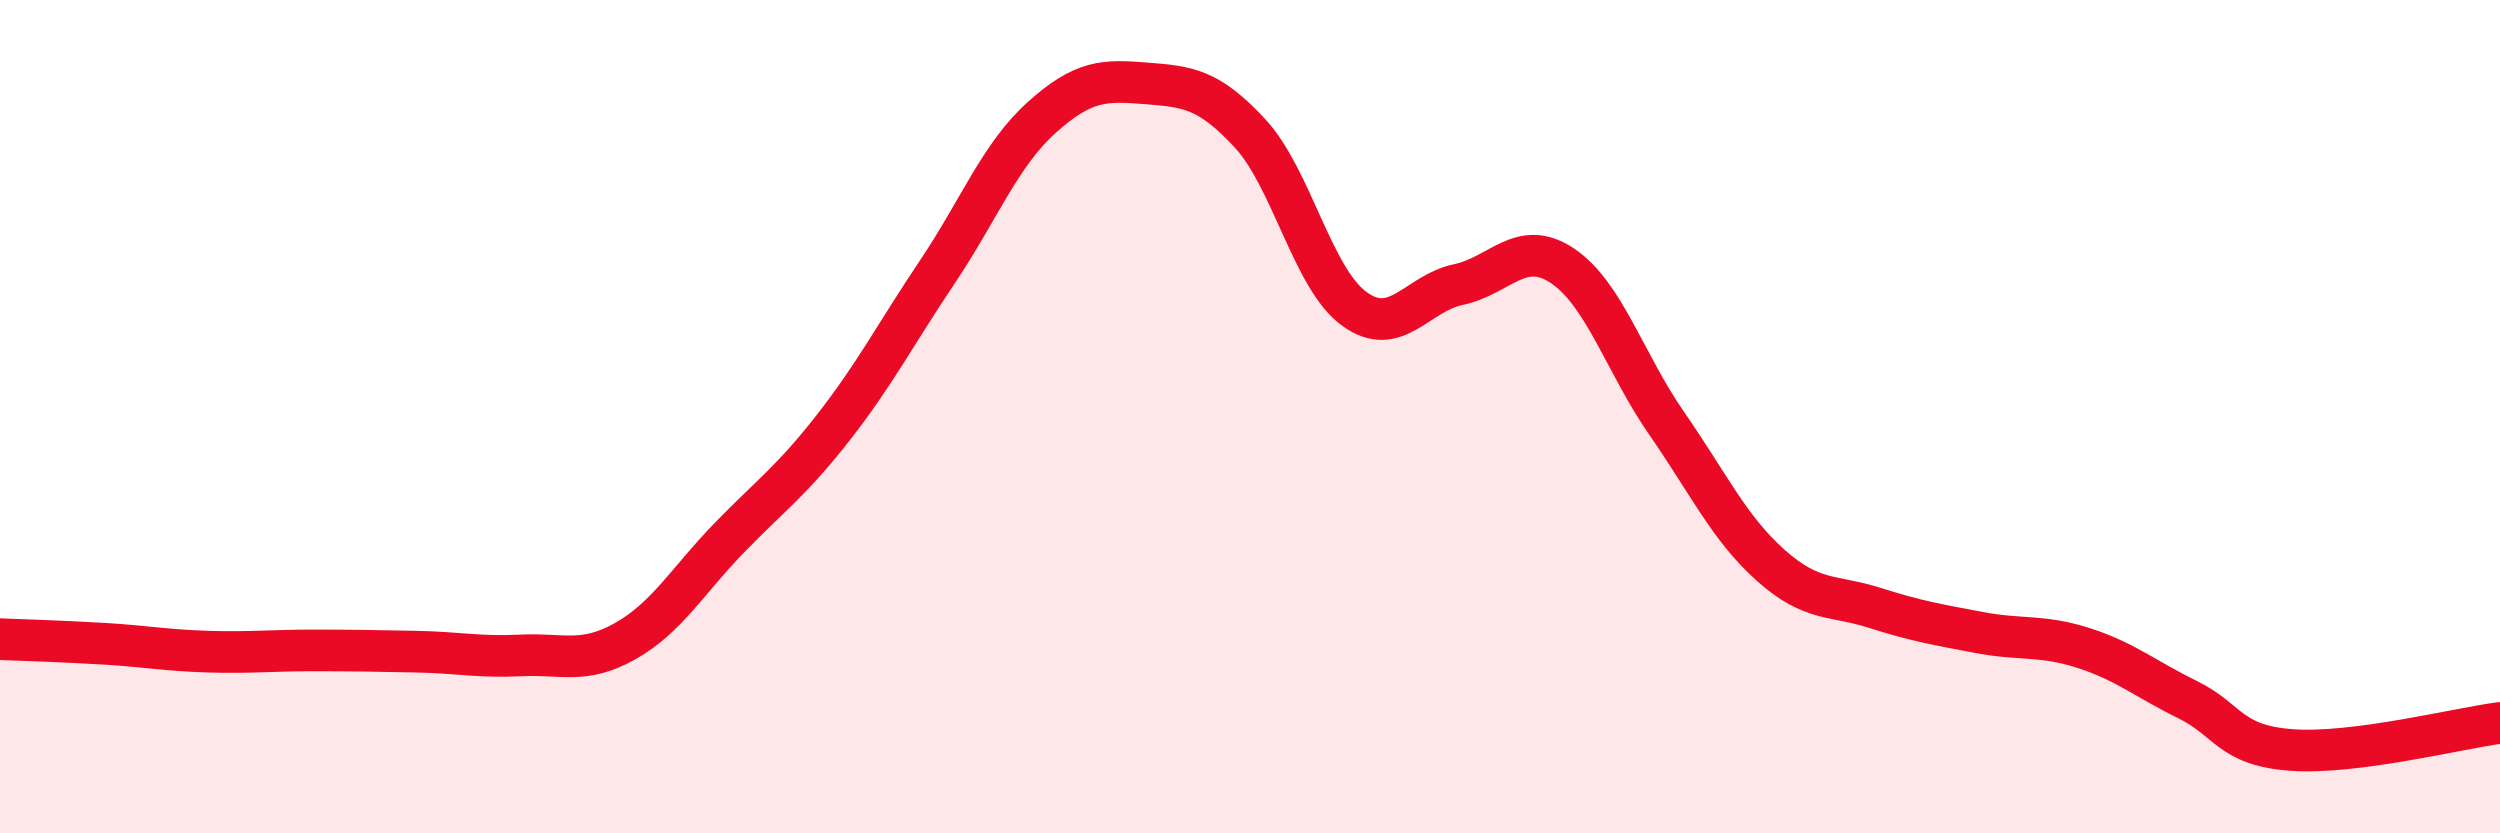
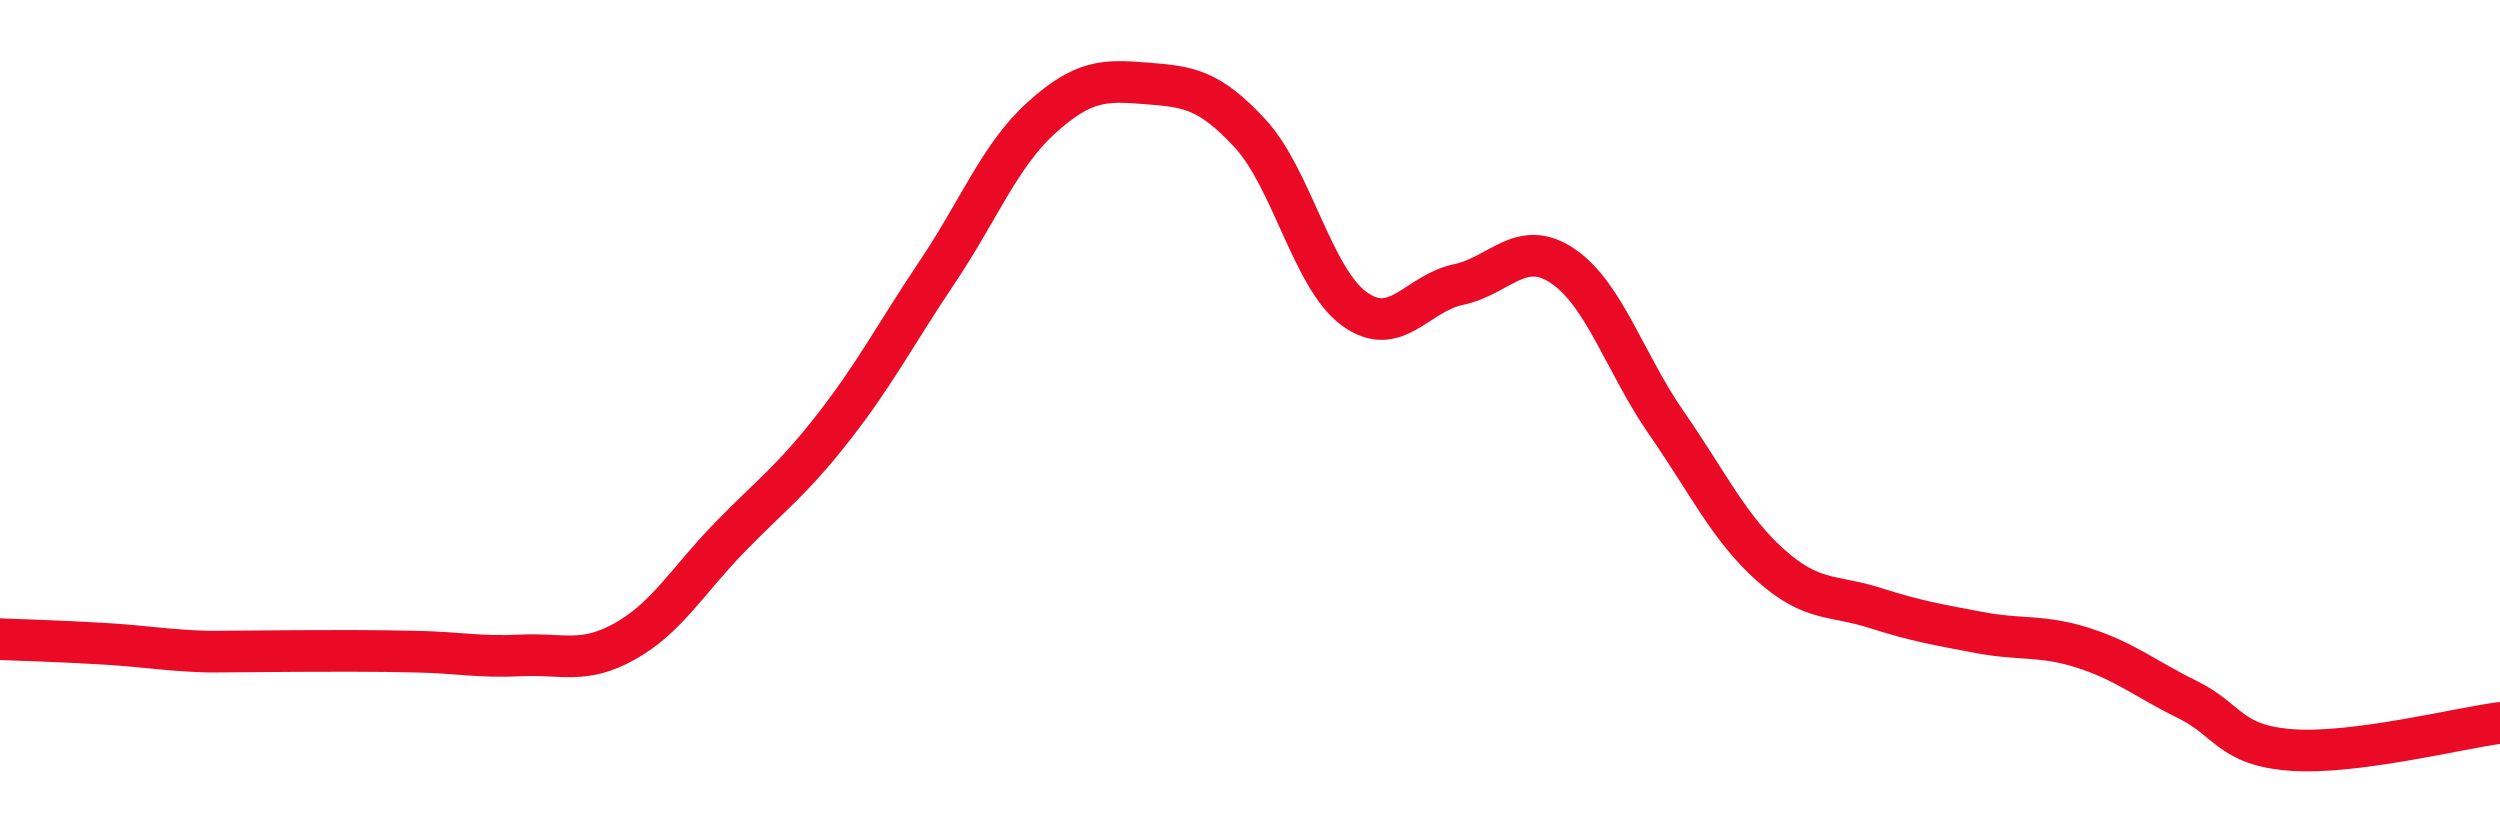
<svg xmlns="http://www.w3.org/2000/svg" width="60" height="20" viewBox="0 0 60 20">
-   <path d="M 0,15.34 C 0.5,15.36 1.5,15.39 2.5,15.45 C 3.5,15.51 4,15.61 5,15.64 C 6,15.67 6.5,15.61 7.5,15.61 C 8.5,15.61 9,15.62 10,15.64 C 11,15.66 11.5,15.78 12.5,15.73 C 13.5,15.68 14,15.95 15,15.39 C 16,14.83 16.5,13.94 17.5,12.91 C 18.5,11.88 19,11.54 20,10.26 C 21,8.98 21.5,8.01 22.5,6.52 C 23.5,5.03 24,3.72 25,2.82 C 26,1.92 26.5,1.92 27.5,2 C 28.5,2.08 29,2.12 30,3.2 C 31,4.28 31.5,6.68 32.5,7.41 C 33.5,8.14 34,7.04 35,6.83 C 36,6.62 36.5,5.71 37.5,6.38 C 38.5,7.05 39,8.72 40,10.16 C 41,11.6 41.5,12.68 42.5,13.57 C 43.5,14.46 44,14.27 45,14.59 C 46,14.91 46.5,14.99 47.5,15.18 C 48.5,15.37 49,15.23 50,15.55 C 51,15.87 51.5,16.3 52.5,16.79 C 53.5,17.28 53.5,17.89 55,18 C 56.5,18.11 59,17.48 60,17.35L60 20L0 20Z" fill="#EB0A25" opacity="0.1" stroke-linecap="round" stroke-linejoin="round" />
-   <path d="M 0,15.34 C 0.5,15.36 1.5,15.39 2.5,15.45 C 3.5,15.51 4,15.61 5,15.64 C 6,15.67 6.5,15.61 7.5,15.61 C 8.5,15.61 9,15.62 10,15.64 C 11,15.66 11.5,15.78 12.5,15.73 C 13.5,15.68 14,15.95 15,15.39 C 16,14.83 16.5,13.94 17.5,12.91 C 18.5,11.88 19,11.54 20,10.26 C 21,8.98 21.5,8.01 22.5,6.52 C 23.5,5.03 24,3.72 25,2.82 C 26,1.92 26.5,1.92 27.5,2 C 28.5,2.08 29,2.12 30,3.2 C 31,4.28 31.5,6.68 32.5,7.41 C 33.5,8.14 34,7.04 35,6.83 C 36,6.62 36.5,5.71 37.5,6.38 C 38.5,7.05 39,8.72 40,10.16 C 41,11.6 41.5,12.68 42.5,13.57 C 43.5,14.46 44,14.27 45,14.59 C 46,14.91 46.5,14.99 47.5,15.18 C 48.5,15.37 49,15.23 50,15.55 C 51,15.87 51.5,16.3 52.5,16.79 C 53.5,17.28 53.5,17.89 55,18 C 56.5,18.11 59,17.48 60,17.35" stroke="#EB0A25" stroke-width="1" fill="none" stroke-linecap="round" stroke-linejoin="round" />
+   <path d="M 0,15.34 C 0.5,15.36 1.5,15.39 2.5,15.45 C 3.5,15.51 4,15.61 5,15.64 C 8.5,15.61 9,15.62 10,15.64 C 11,15.66 11.5,15.78 12.5,15.73 C 13.5,15.68 14,15.95 15,15.39 C 16,14.83 16.5,13.94 17.5,12.91 C 18.5,11.88 19,11.54 20,10.26 C 21,8.98 21.5,8.01 22.5,6.52 C 23.5,5.03 24,3.72 25,2.82 C 26,1.92 26.5,1.92 27.5,2 C 28.5,2.08 29,2.12 30,3.2 C 31,4.28 31.5,6.68 32.5,7.41 C 33.5,8.14 34,7.04 35,6.83 C 36,6.62 36.5,5.71 37.5,6.38 C 38.5,7.05 39,8.72 40,10.16 C 41,11.6 41.5,12.68 42.5,13.57 C 43.5,14.46 44,14.27 45,14.59 C 46,14.91 46.5,14.99 47.5,15.18 C 48.5,15.37 49,15.23 50,15.55 C 51,15.87 51.5,16.3 52.5,16.79 C 53.5,17.28 53.5,17.89 55,18 C 56.5,18.11 59,17.48 60,17.35" stroke="#EB0A25" stroke-width="1" fill="none" stroke-linecap="round" stroke-linejoin="round" />
</svg>